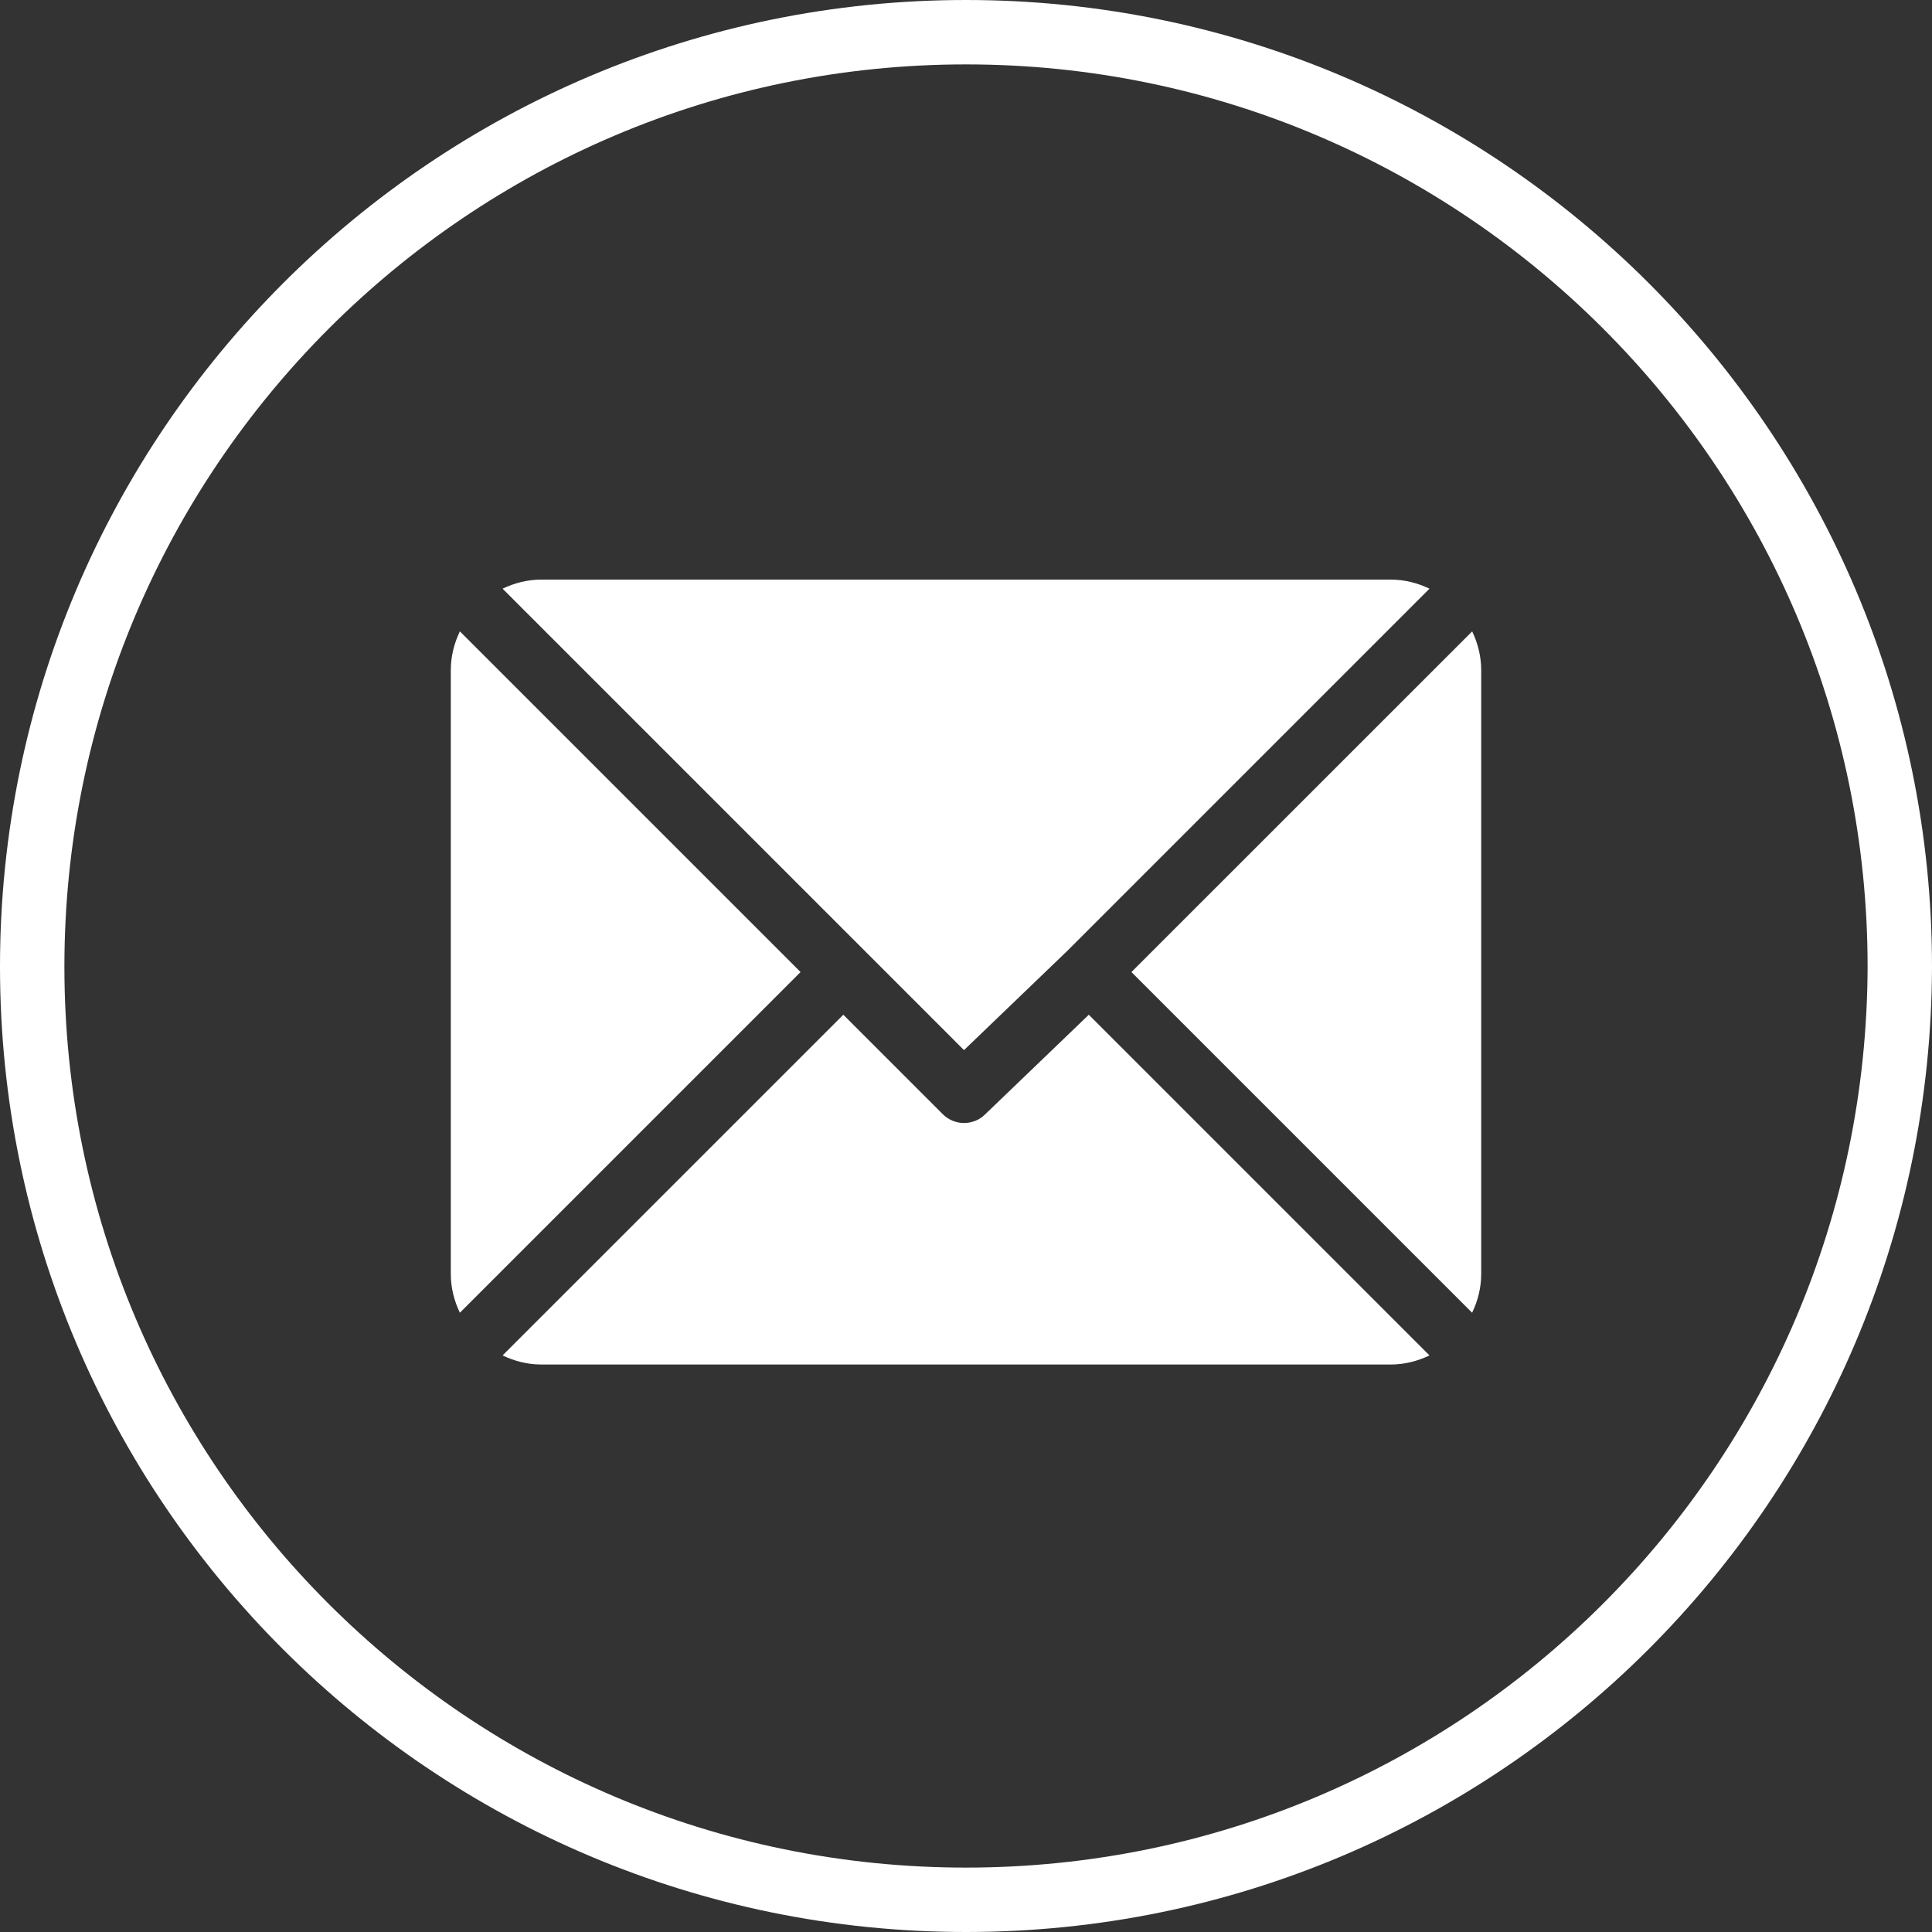
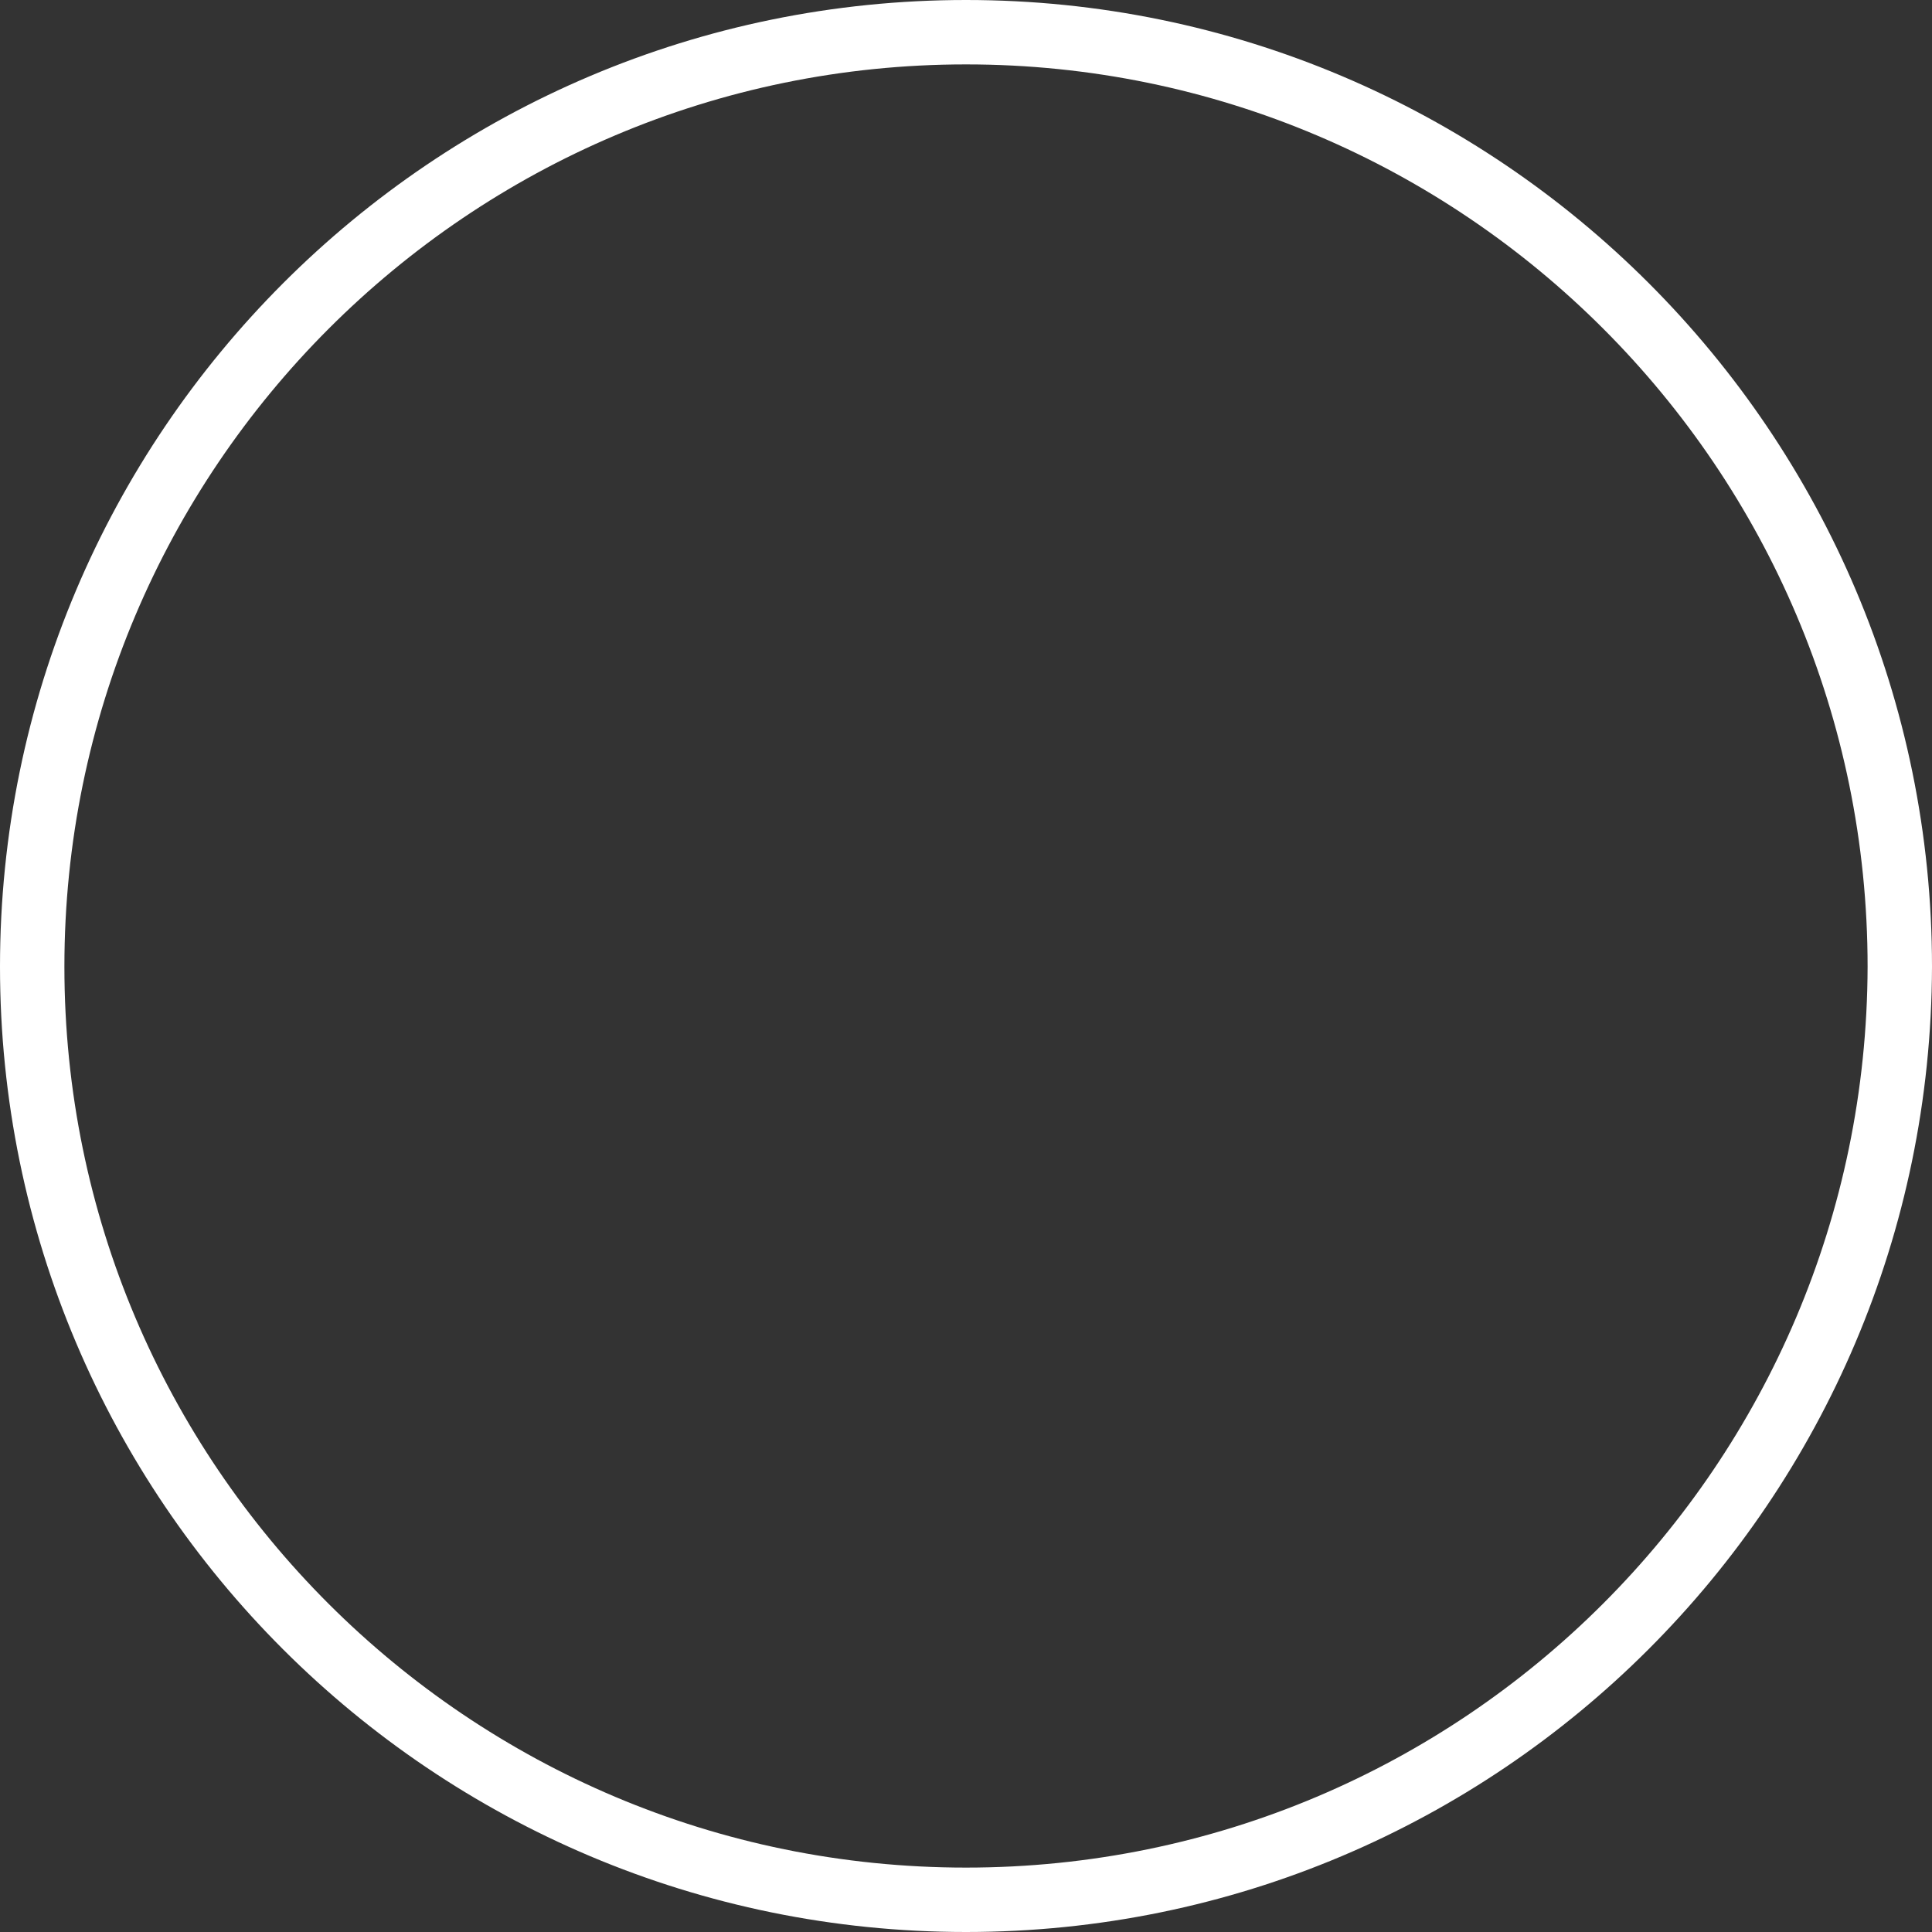
<svg xmlns="http://www.w3.org/2000/svg" width="30" height="30" viewBox="0 0 30 30" fill="none">
  <rect x="0" y="0" width="30" height="30" fill="#333333" stroke="none" />
-   <path d="M21.595 9H8.407C8.19 9 7.988 9.053 7.804 9.141L14.969 16.306L16.575 14.763C16.575 14.763 16.576 14.763 16.576 14.763C16.576 14.762 16.576 14.762 16.576 14.762L22.197 9.141C22.014 9.053 21.811 9 21.595 9Z" fill="white" />
-   <path d="M22.86 9.804L17.569 15.094L22.859 20.384C22.947 20.201 23 19.998 23 19.782V10.406C23 10.19 22.947 9.987 22.86 9.804Z" fill="white" />
-   <path d="M7.141 9.804C7.053 9.987 7 10.19 7 10.406V19.782C7 19.998 7.053 20.201 7.141 20.384L12.431 15.094L7.141 9.804Z" fill="white" />
-   <path d="M16.907 15.757L15.301 17.3C15.21 17.392 15.09 17.438 14.97 17.438C14.85 17.438 14.73 17.392 14.638 17.3L13.095 15.757L7.804 21.047C7.988 21.135 8.19 21.188 8.407 21.188H21.595C21.811 21.188 22.014 21.135 22.197 21.047L16.907 15.757Z" fill="white" />
  <path d="M15 29.5C6.998 29.5 0.5 23.017 0.5 15.01C0.5 7.002 6.998 0.5 15 0.5C23.001 0.5 29.5 7.002 29.5 15.01C29.48 23.019 23.001 29.5 15 29.5Z" stroke="white" />
</svg>